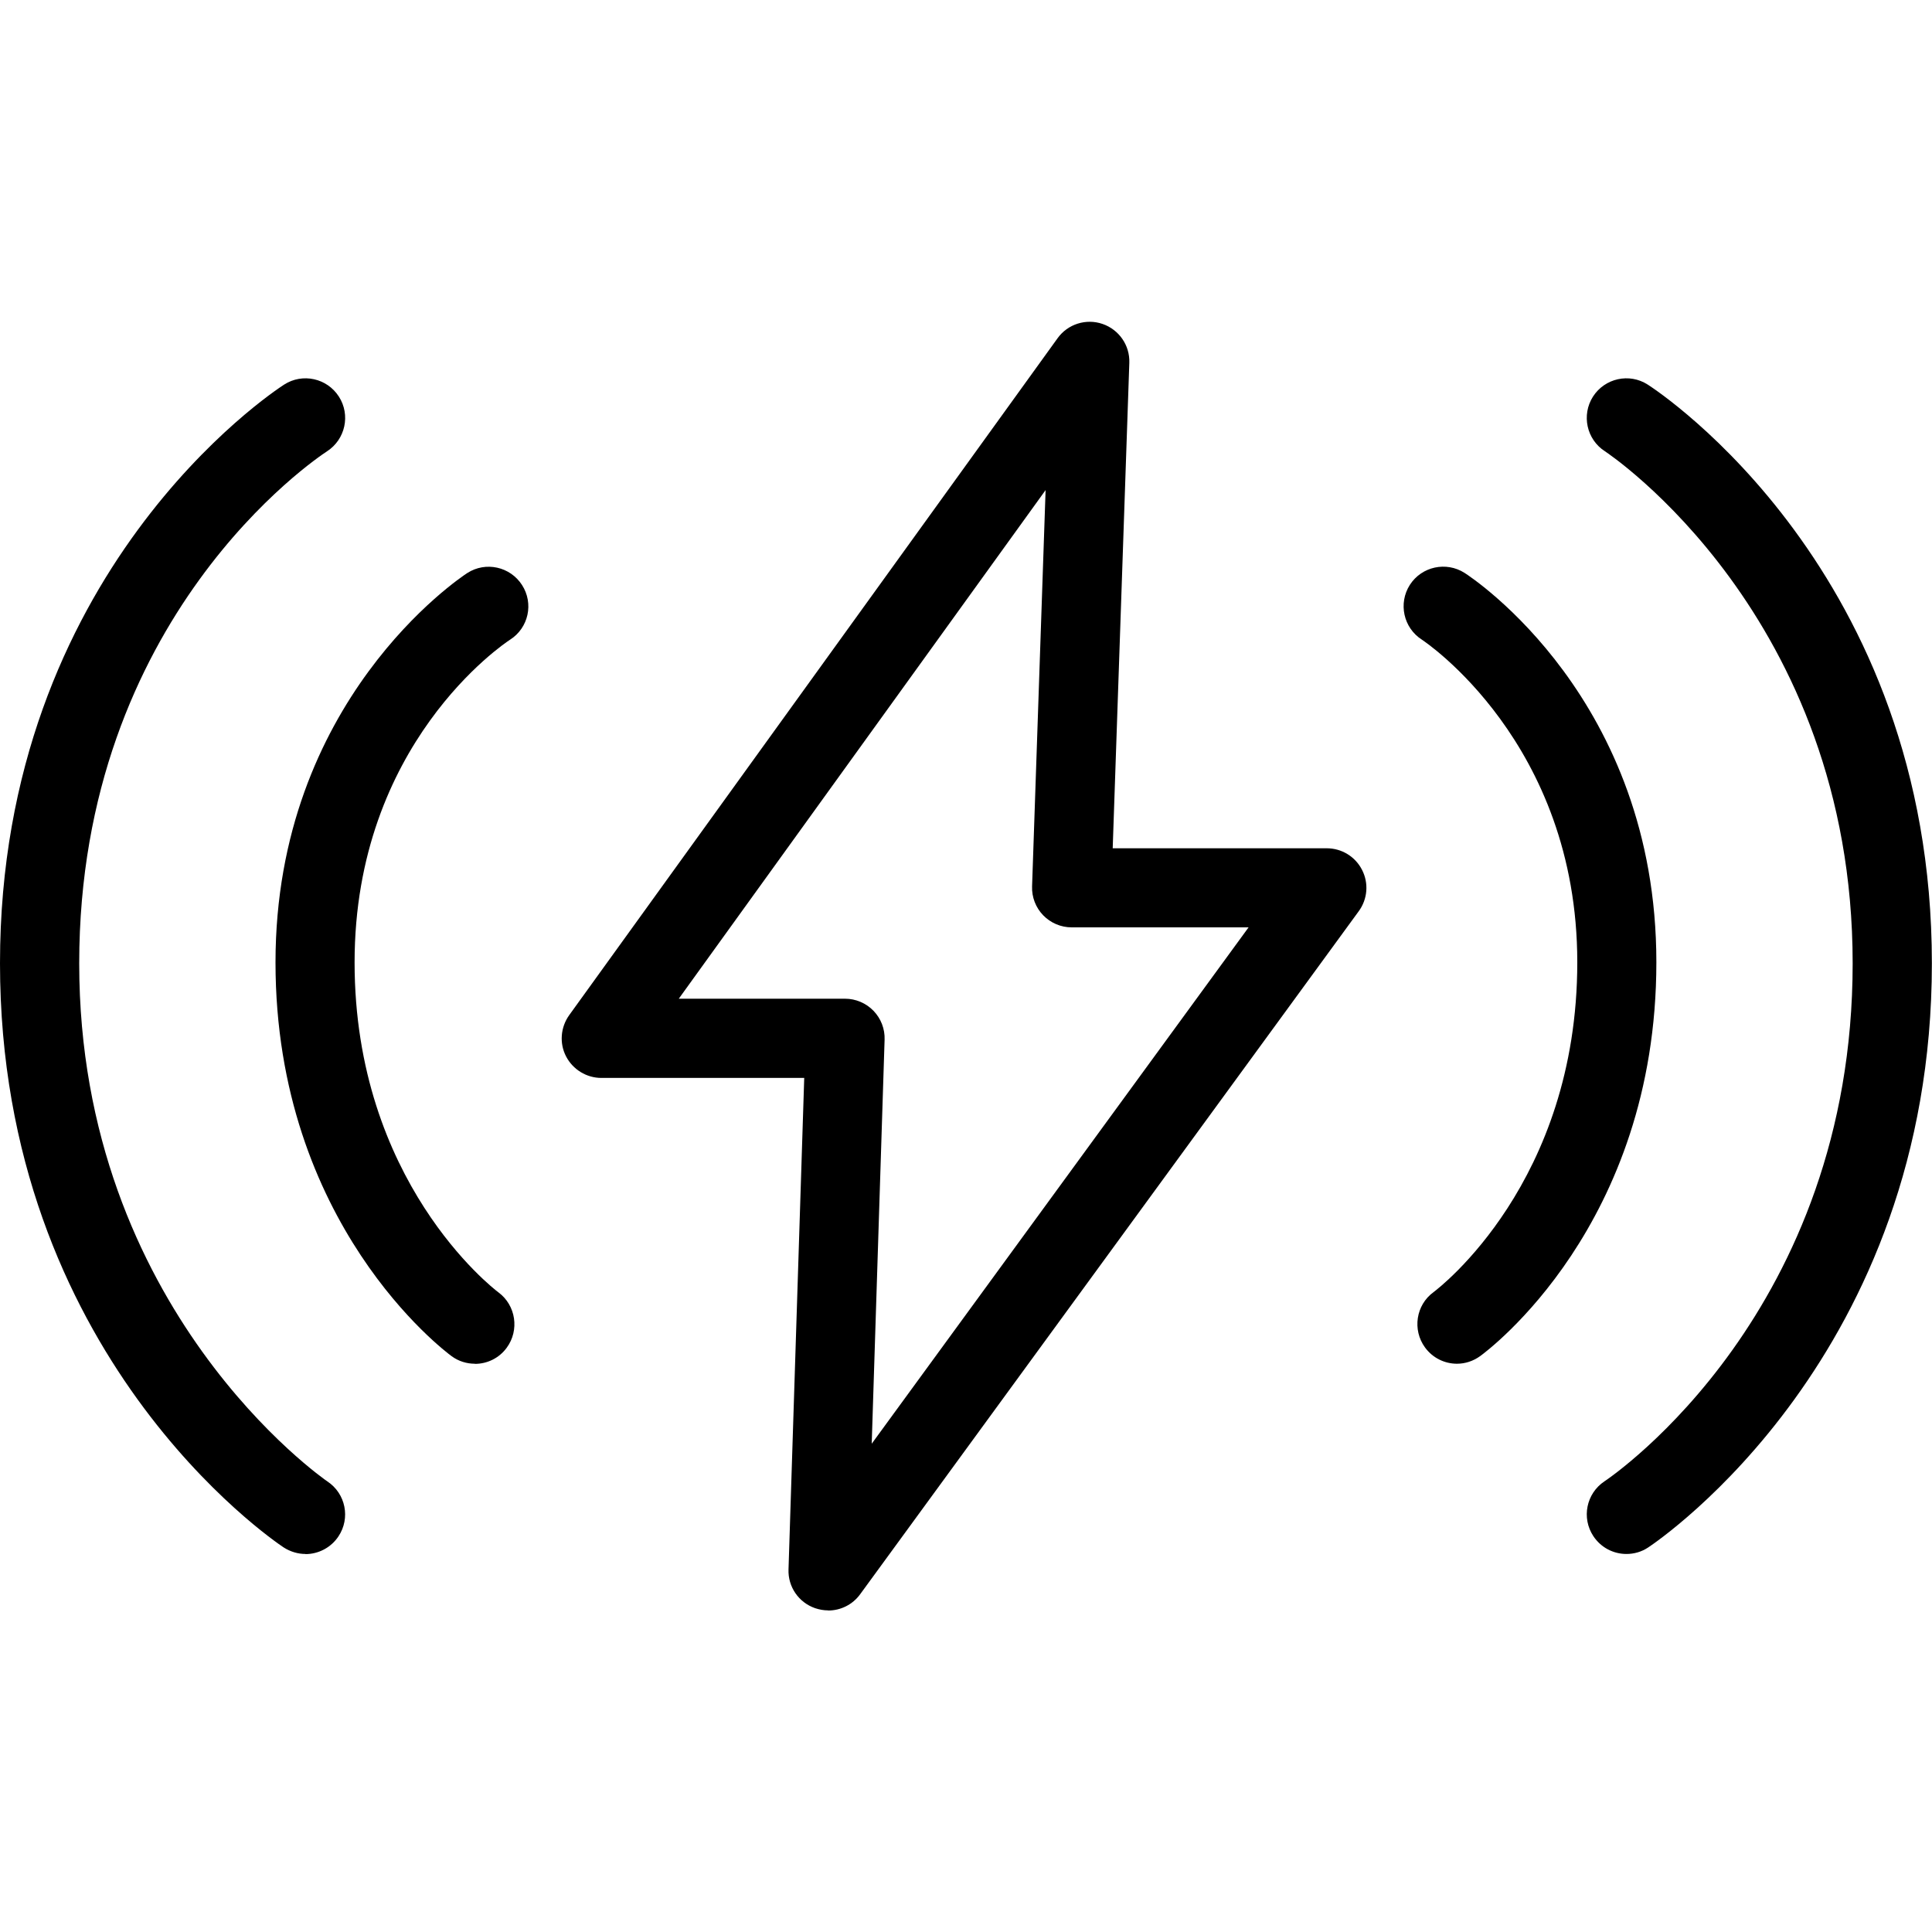
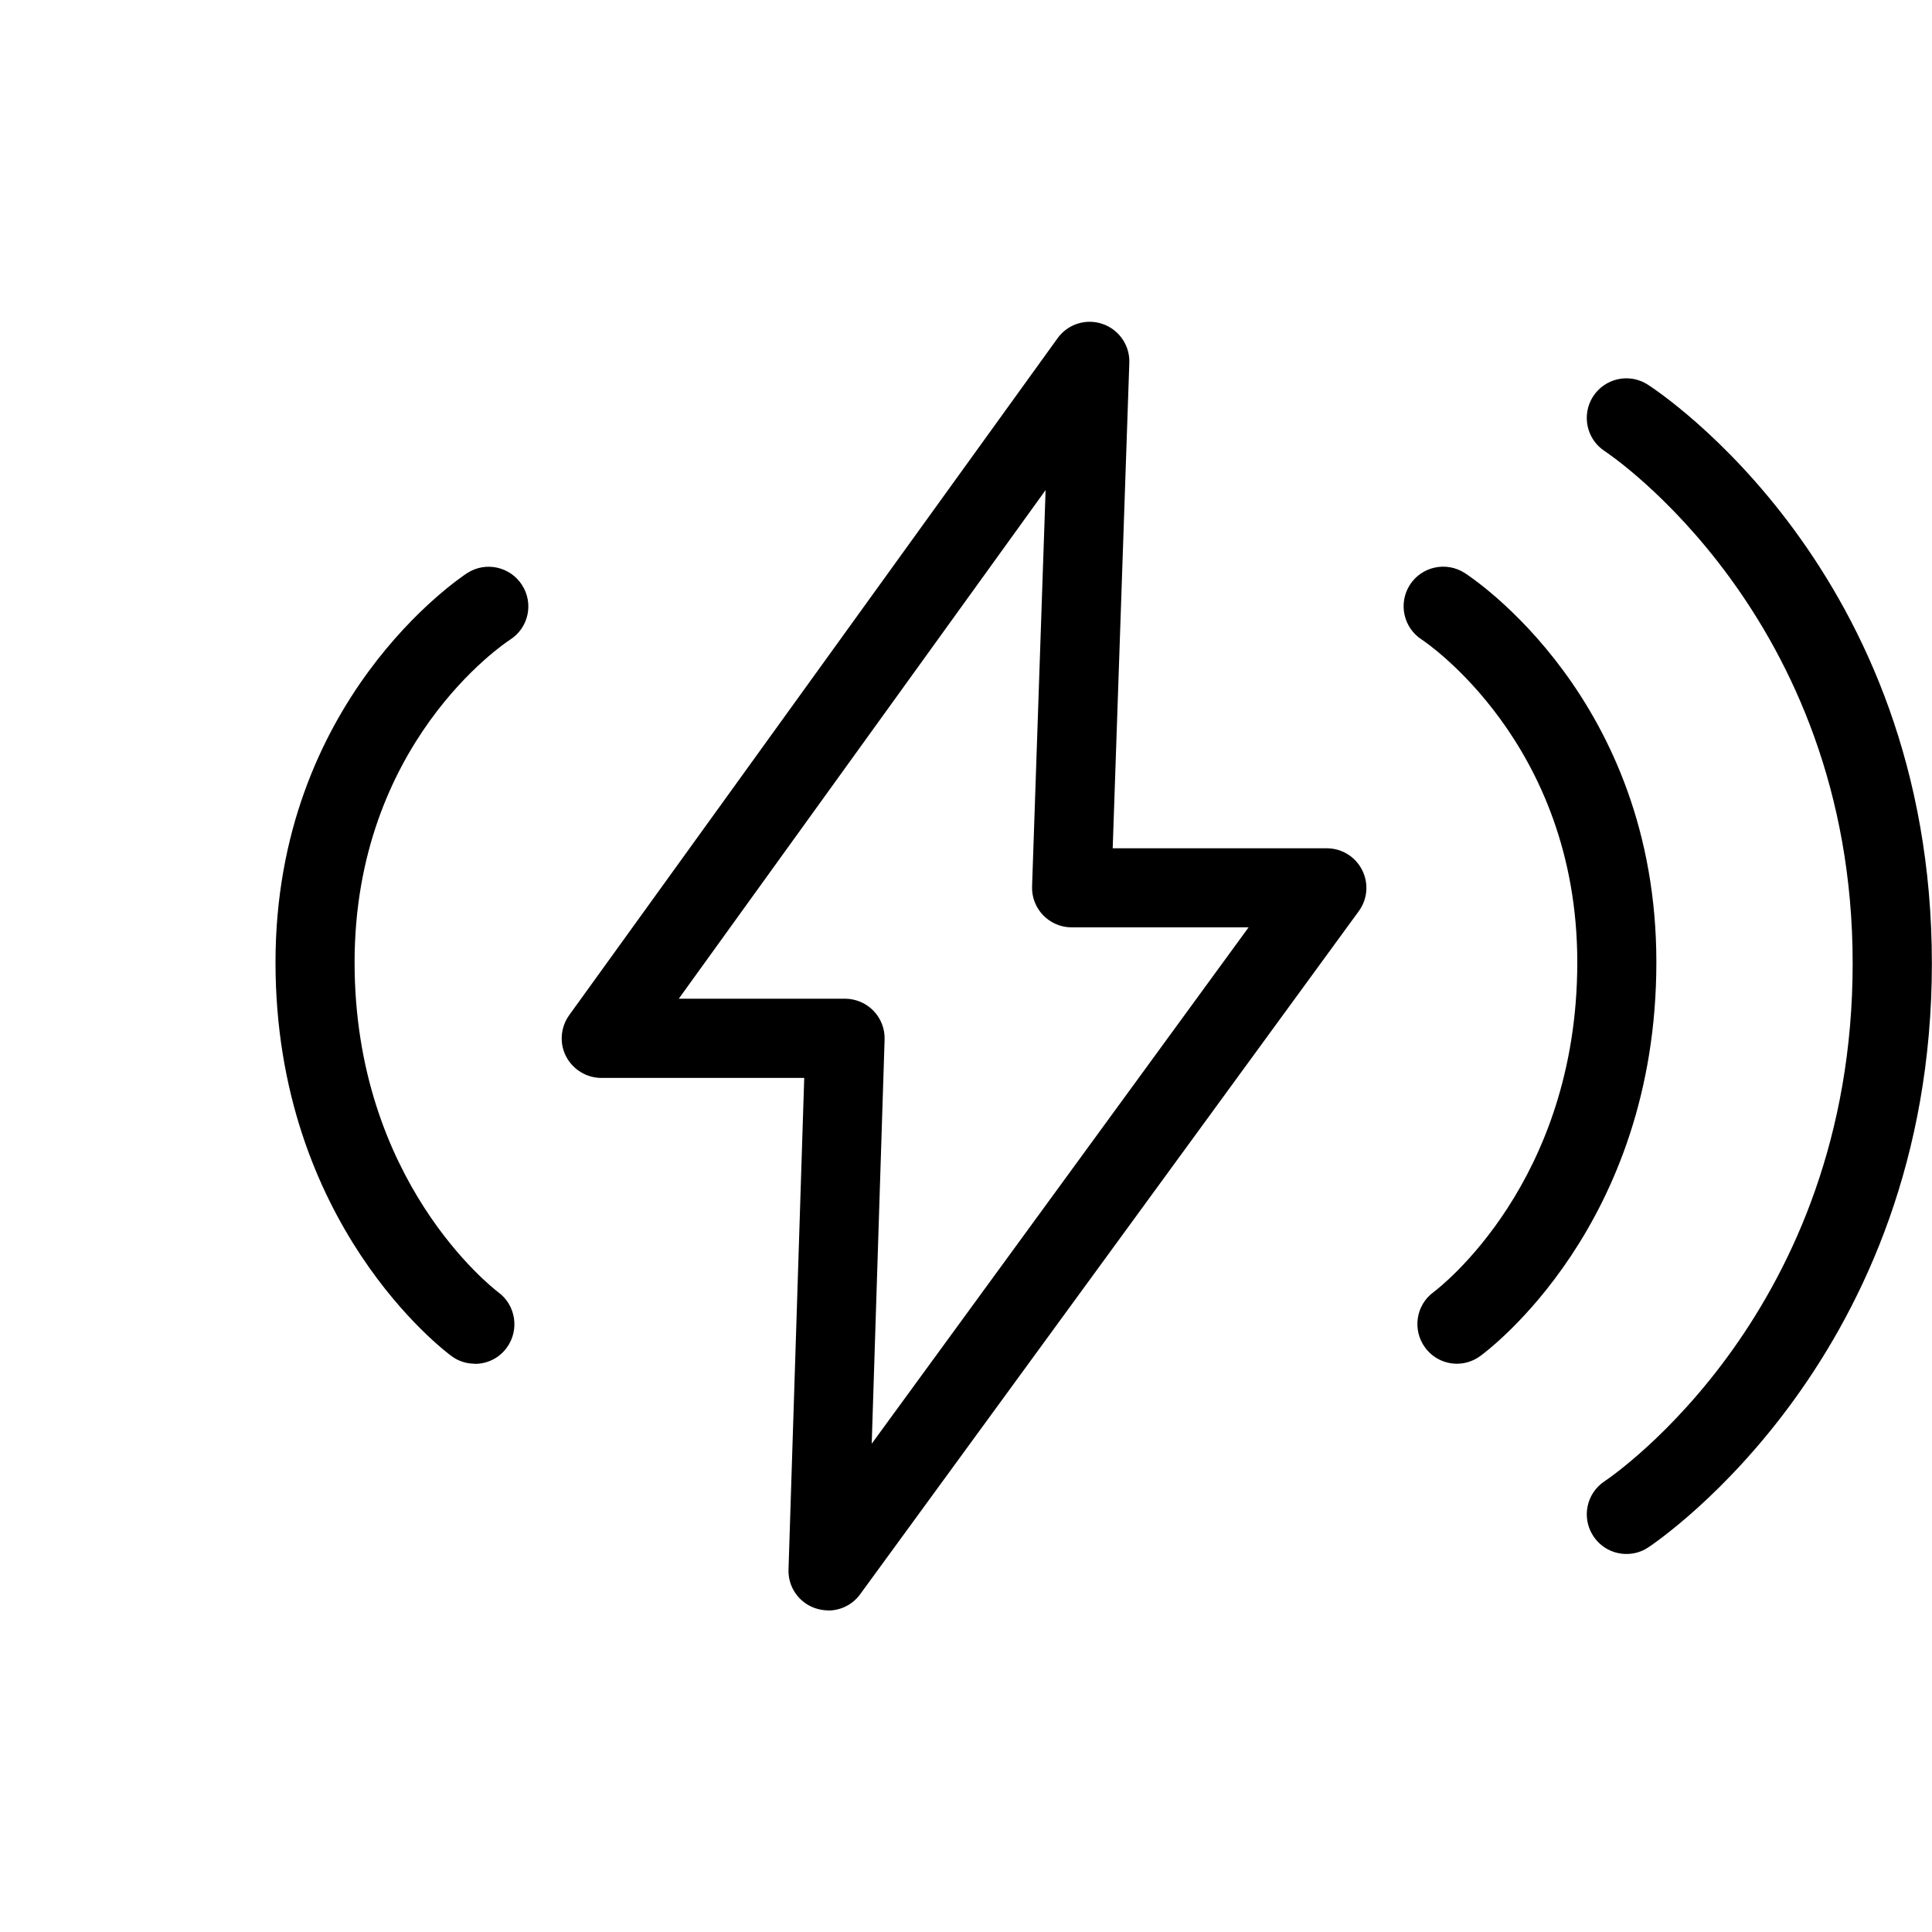
<svg xmlns="http://www.w3.org/2000/svg" id="Layer_3" data-name="Layer 3" viewBox="0 0 150 150">
  <path d="m113.12,105.88c-.95,0-1.88-.44-2.48-1.26-1-1.37-.71-3.3.66-4.3.44-.33,11.16-8.53,11.16-25.61s-11.95-24.97-12.07-25.05c-1.43-.92-1.84-2.82-.93-4.25.92-1.43,2.82-1.84,4.25-.93.61.39,14.89,9.8,14.89,30.23s-13.11,30.16-13.67,30.57c-.55.4-1.18.6-1.82.6Z" />
  <path d="m126.28,120.65c-1,0-1.97-.48-2.57-1.38-.94-1.42-.55-3.32.86-4.26.78-.52,19.27-13.24,19.27-40.22s-19.04-39.63-19.23-39.75c-1.43-.92-1.84-2.82-.93-4.25.92-1.43,2.82-1.85,4.25-.93.9.58,22.06,14.52,22.06,44.93s-21.12,44.75-22.02,45.35c-.52.35-1.11.51-1.7.51Z" />
  <path d="m36.87,105.88c-.63,0-1.27-.19-1.81-.59-.56-.41-13.67-10.26-13.67-30.57s14.29-29.84,14.89-30.23c1.43-.92,3.33-.5,4.25.93.92,1.43.51,3.32-.92,4.24-.5.32-12.08,8.09-12.08,25.06s10.71,25.28,11.17,25.62c1.36,1.01,1.64,2.94.64,4.3-.6.82-1.53,1.25-2.47,1.25Z" />
-   <path d="m23.72,120.65c-.58,0-1.17-.17-1.7-.51-.9-.6-22.02-14.96-22.02-45.35S21.16,30.44,22.06,29.86c1.43-.92,3.33-.5,4.25.93.92,1.43.5,3.33-.92,4.25-.81.53-19.24,12.83-19.24,39.76s19.08,40.09,19.27,40.22c1.42.94,1.8,2.85.86,4.26-.59.89-1.57,1.38-2.57,1.38Z" />
  <path d="m64.29,125.03c-.33,0-.67-.06-1-.17-1.28-.44-2.12-1.66-2.07-3.01l1.22-38.16h-15.75c-1.15,0-2.21-.65-2.74-1.67s-.43-2.26.24-3.2l37.92-52.56c.79-1.1,2.21-1.55,3.49-1.11,1.28.44,2.13,1.66,2.08,3.02l-1.29,37.69h16.62c1.16,0,2.22.65,2.74,1.68.53,1.03.43,2.27-.26,3.21l-38.71,53.03c-.59.81-1.52,1.26-2.48,1.26Zm-11.6-47.49h12.92c.83,0,1.63.34,2.21.94s.89,1.41.86,2.24l-1,31.37,29.26-40.09h-13.74c-.83,0-1.63-.34-2.21-.94-.58-.6-.89-1.41-.86-2.24l1.05-30.77-28.48,39.49Z" />
</svg>